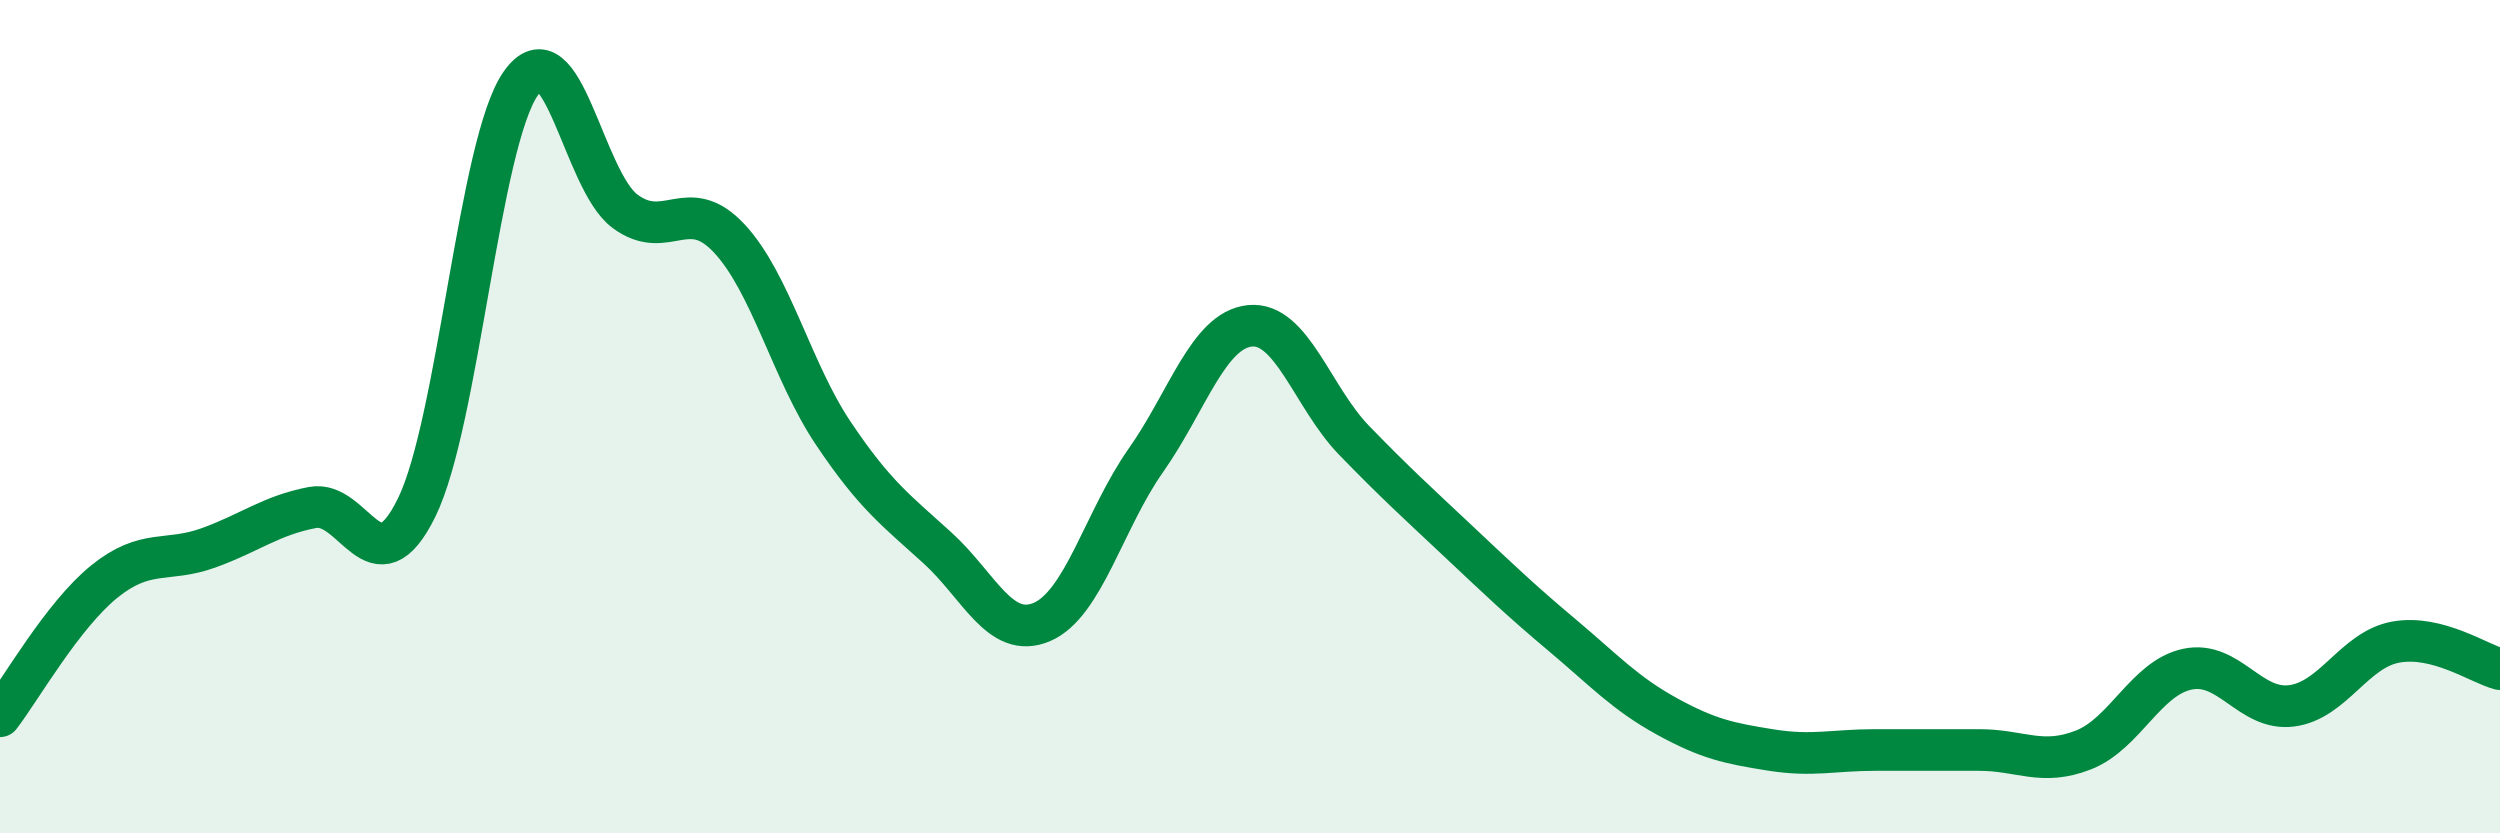
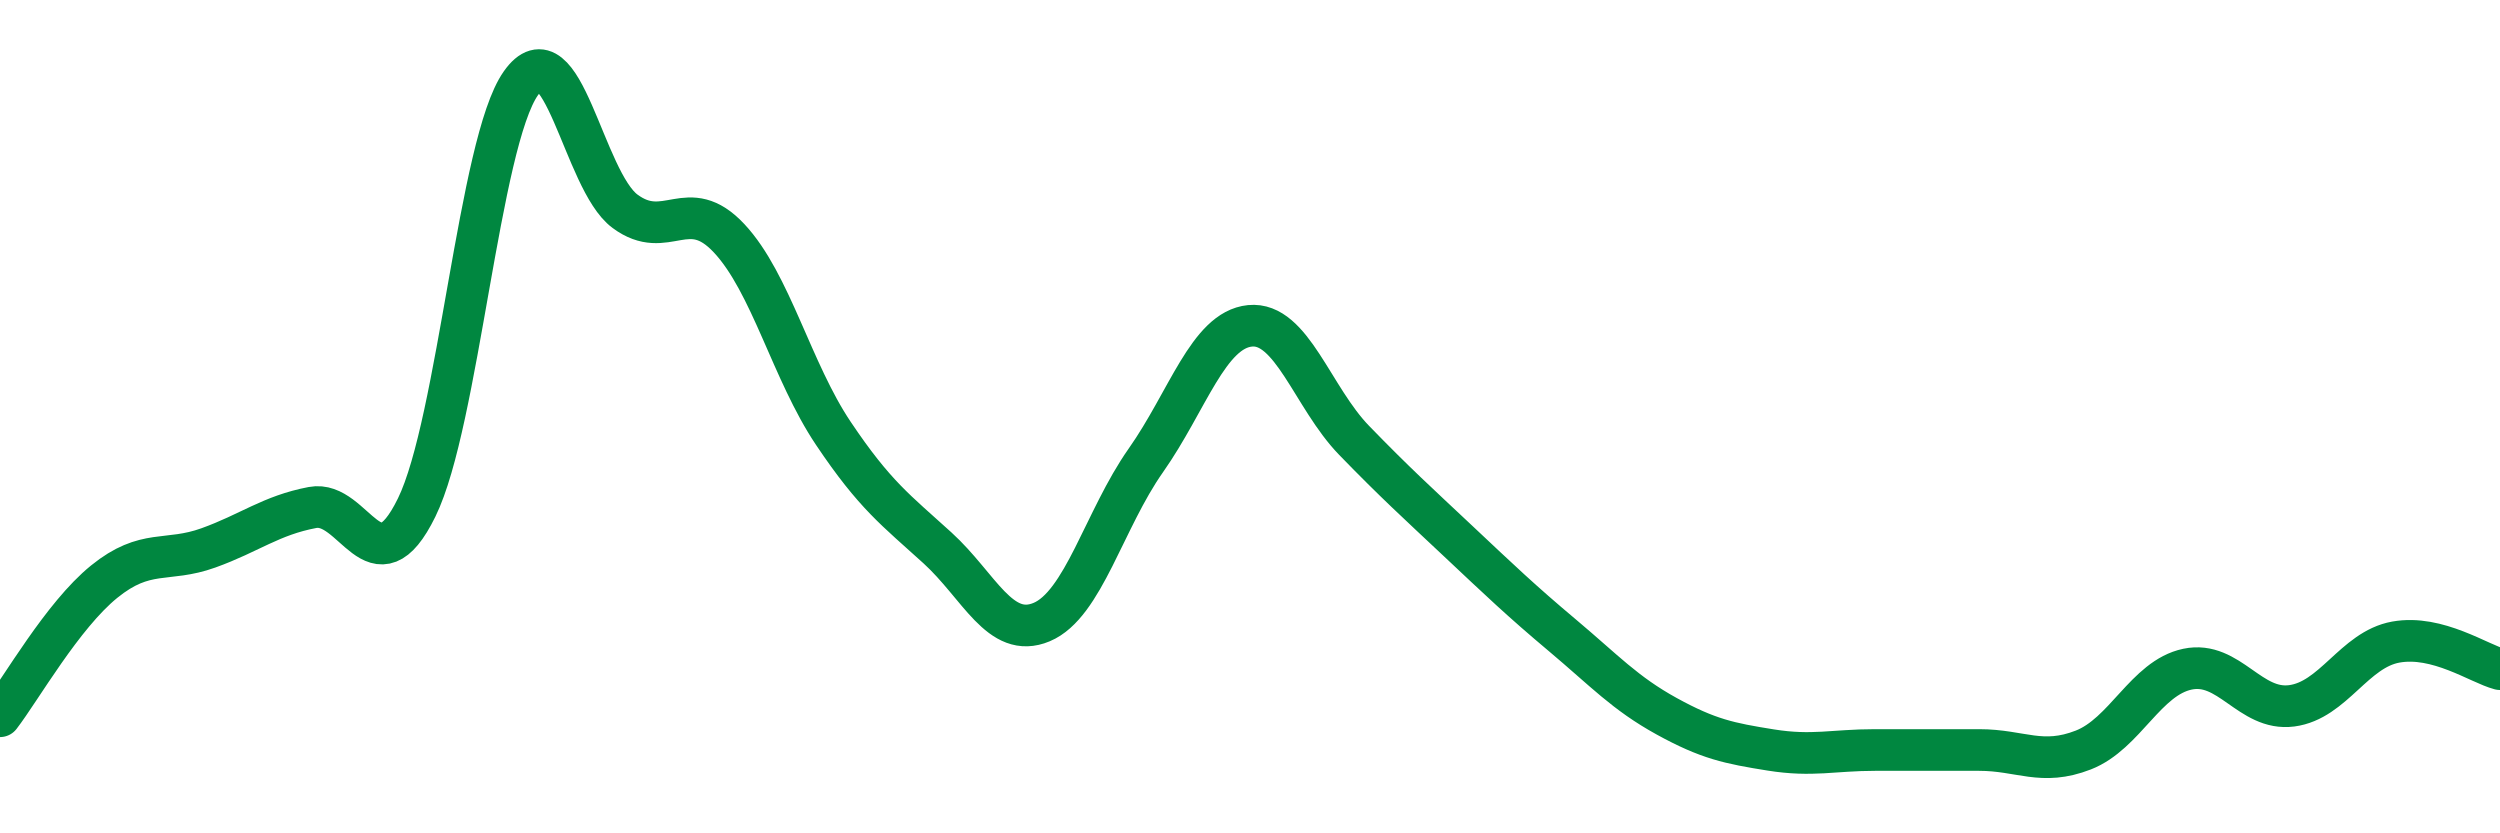
<svg xmlns="http://www.w3.org/2000/svg" width="60" height="20" viewBox="0 0 60 20">
-   <path d="M 0,17.19 C 0.5,16.54 1.5,14.77 2.5,13.96 C 3.5,13.15 4,13.51 5,13.15 C 6,12.79 6.5,12.37 7.5,12.18 C 8.5,11.99 9,14.22 10,12.18 C 11,10.14 11.5,3.42 12.5,2 C 13.5,0.58 14,4.33 15,5.07 C 16,5.81 16.5,4.65 17.5,5.72 C 18.5,6.79 19,8.91 20,10.4 C 21,11.89 21.5,12.24 22.5,13.15 C 23.5,14.06 24,15.35 25,14.93 C 26,14.51 26.5,12.47 27.5,11.05 C 28.5,9.63 29,7.92 30,7.82 C 31,7.72 31.5,9.54 32.5,10.57 C 33.5,11.6 34,12.05 35,12.99 C 36,13.93 36.5,14.41 37.5,15.25 C 38.5,16.09 39,16.64 40,17.19 C 41,17.74 41.5,17.84 42.5,18 C 43.5,18.16 44,18 45,18 C 46,18 46.5,18 47.5,18 C 48.5,18 49,18.39 50,18 C 51,17.61 51.5,16.27 52.5,16.06 C 53.5,15.85 54,17.07 55,16.94 C 56,16.81 56.5,15.59 57.5,15.41 C 58.5,15.23 59.5,15.93 60,16.06L60 20L0 20Z" fill="#008740" opacity="0.1" stroke-linecap="round" stroke-linejoin="round" />
  <path d="M 0,17.19 C 0.5,16.54 1.5,14.77 2.5,13.96 C 3.5,13.15 4,13.51 5,13.15 C 6,12.79 6.5,12.37 7.5,12.18 C 8.5,11.99 9,14.22 10,12.18 C 11,10.14 11.5,3.42 12.5,2 C 13.5,0.58 14,4.33 15,5.07 C 16,5.81 16.5,4.65 17.5,5.72 C 18.5,6.79 19,8.91 20,10.4 C 21,11.89 21.5,12.24 22.5,13.15 C 23.5,14.06 24,15.35 25,14.93 C 26,14.51 26.5,12.47 27.5,11.05 C 28.5,9.63 29,7.92 30,7.82 C 31,7.72 31.5,9.54 32.5,10.57 C 33.5,11.6 34,12.05 35,12.99 C 36,13.93 36.5,14.41 37.5,15.25 C 38.5,16.09 39,16.64 40,17.19 C 41,17.74 41.5,17.84 42.5,18 C 43.5,18.16 44,18 45,18 C 46,18 46.5,18 47.5,18 C 48.5,18 49,18.39 50,18 C 51,17.61 51.5,16.27 52.5,16.06 C 53.5,15.85 54,17.07 55,16.94 C 56,16.81 56.5,15.59 57.5,15.41 C 58.5,15.23 59.5,15.93 60,16.06" stroke="#008740" stroke-width="1" fill="none" stroke-linecap="round" stroke-linejoin="round" />
</svg>